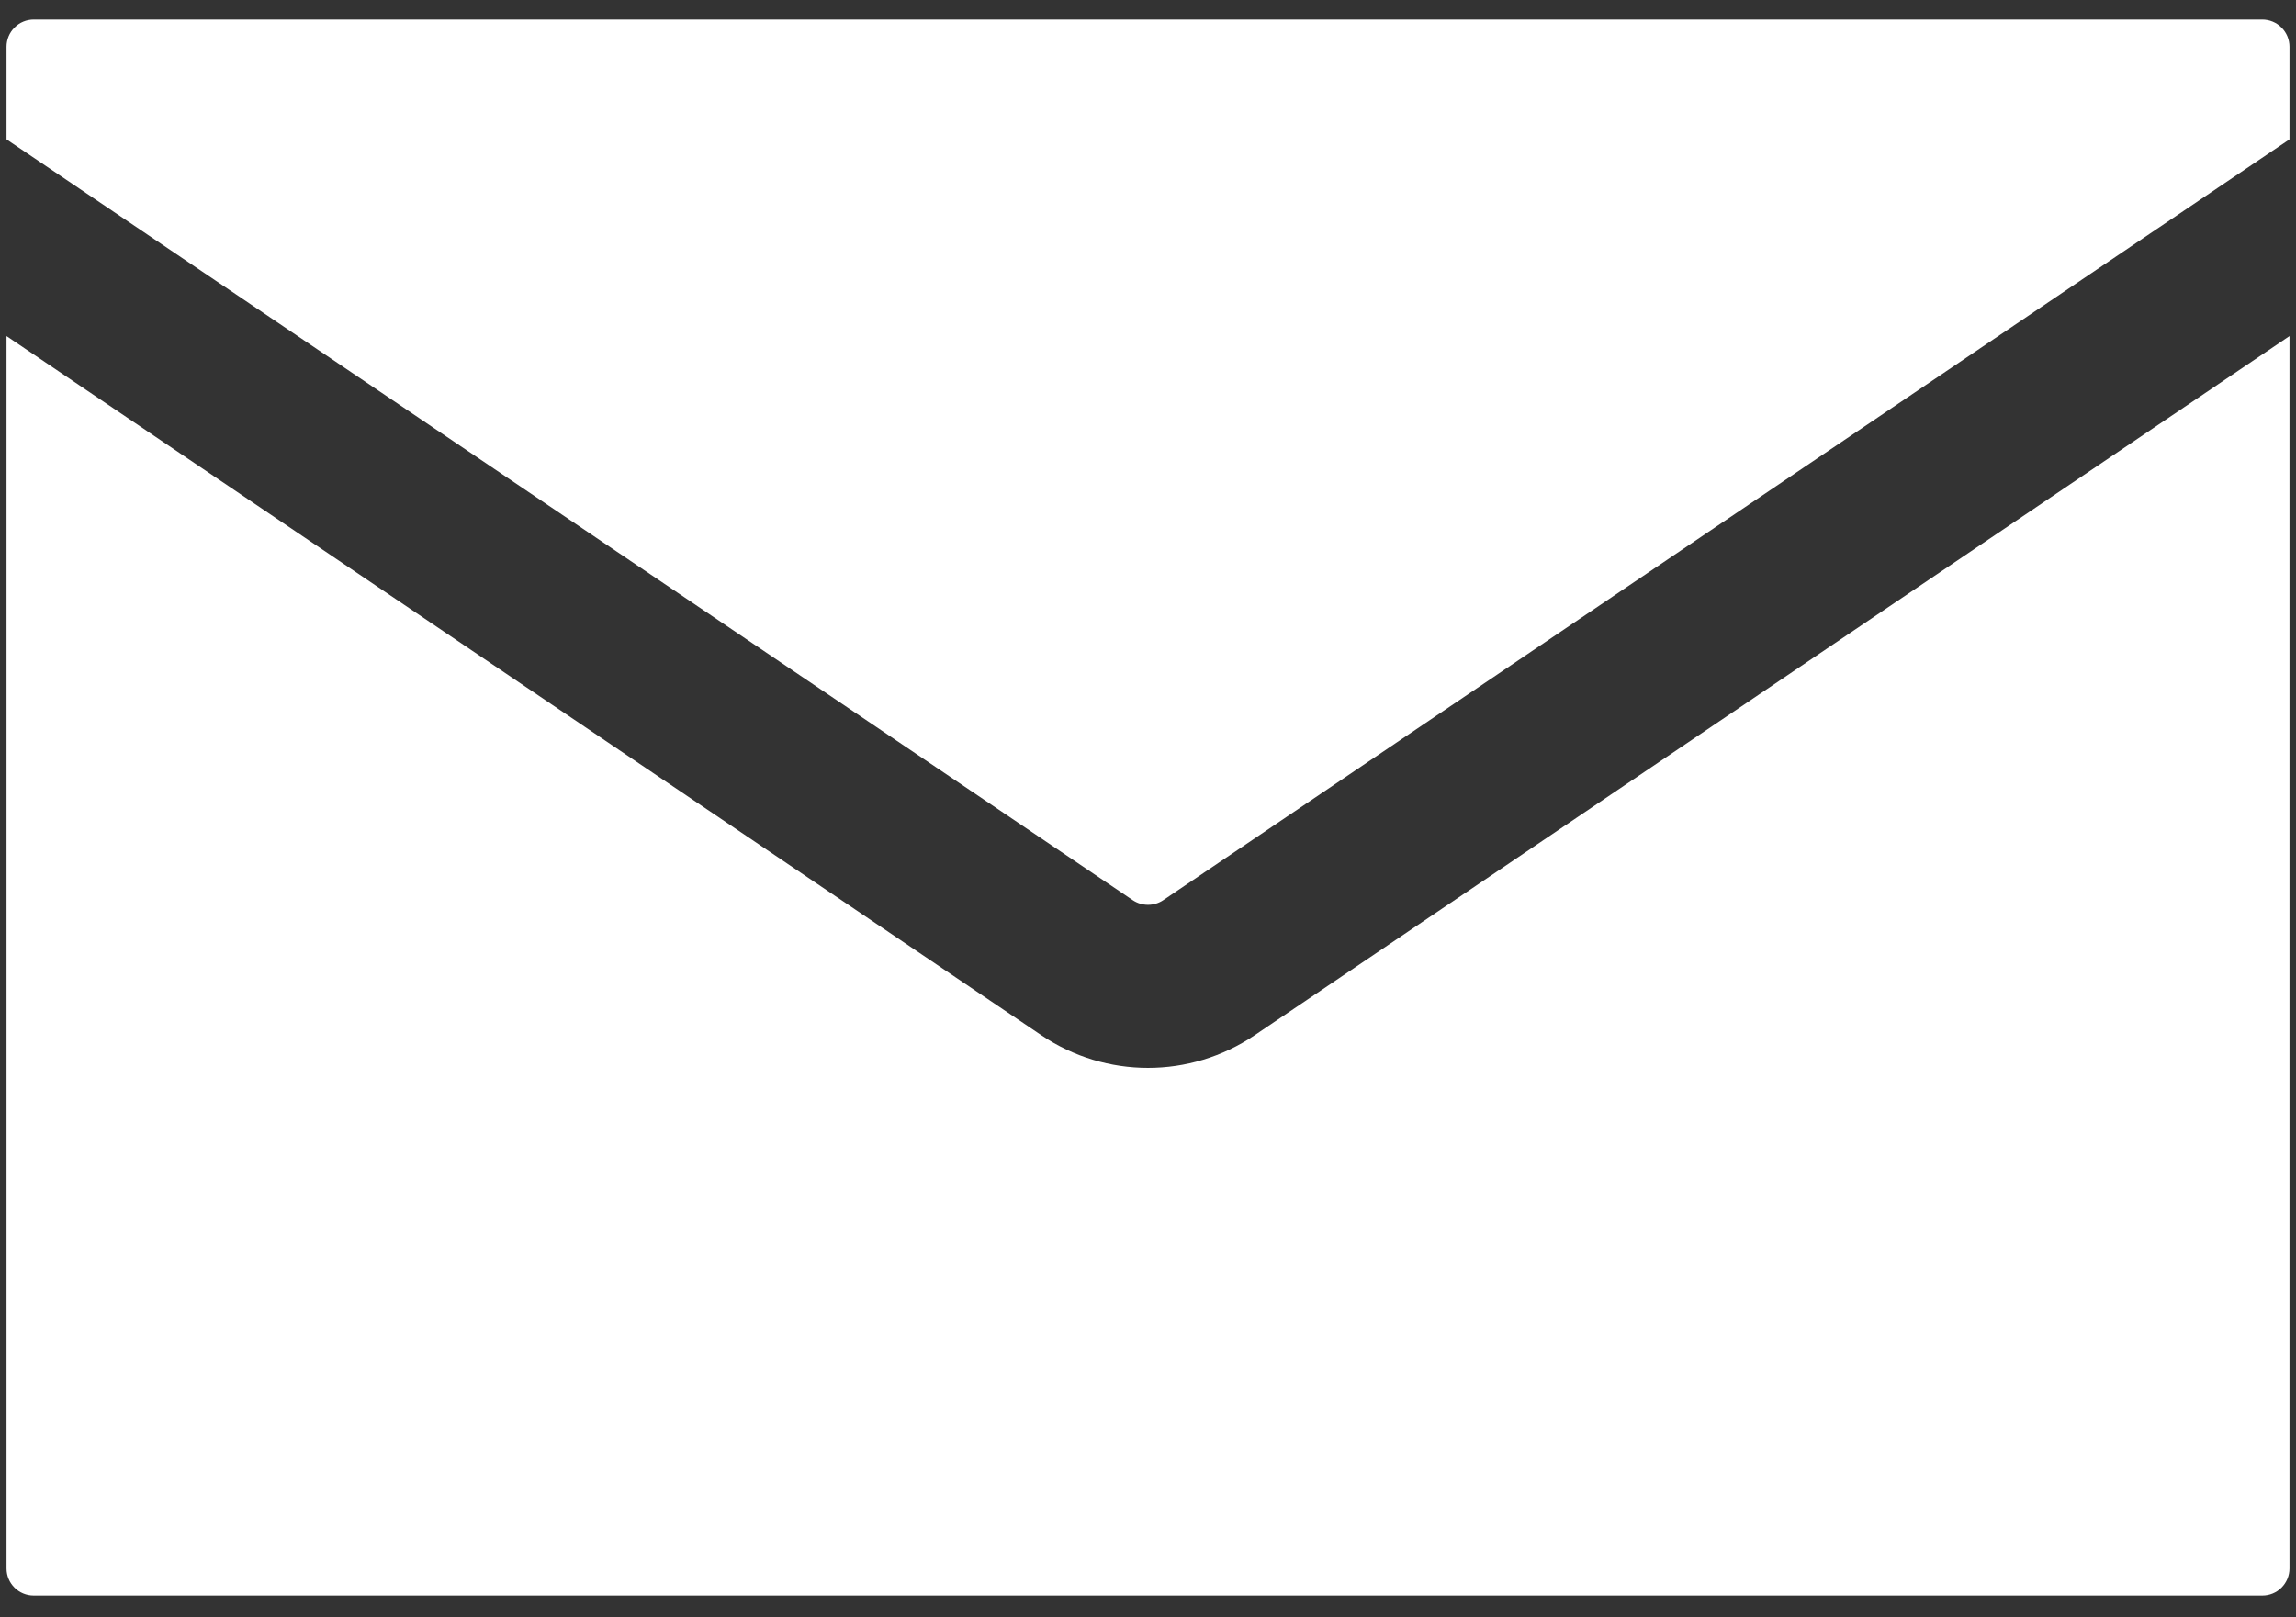
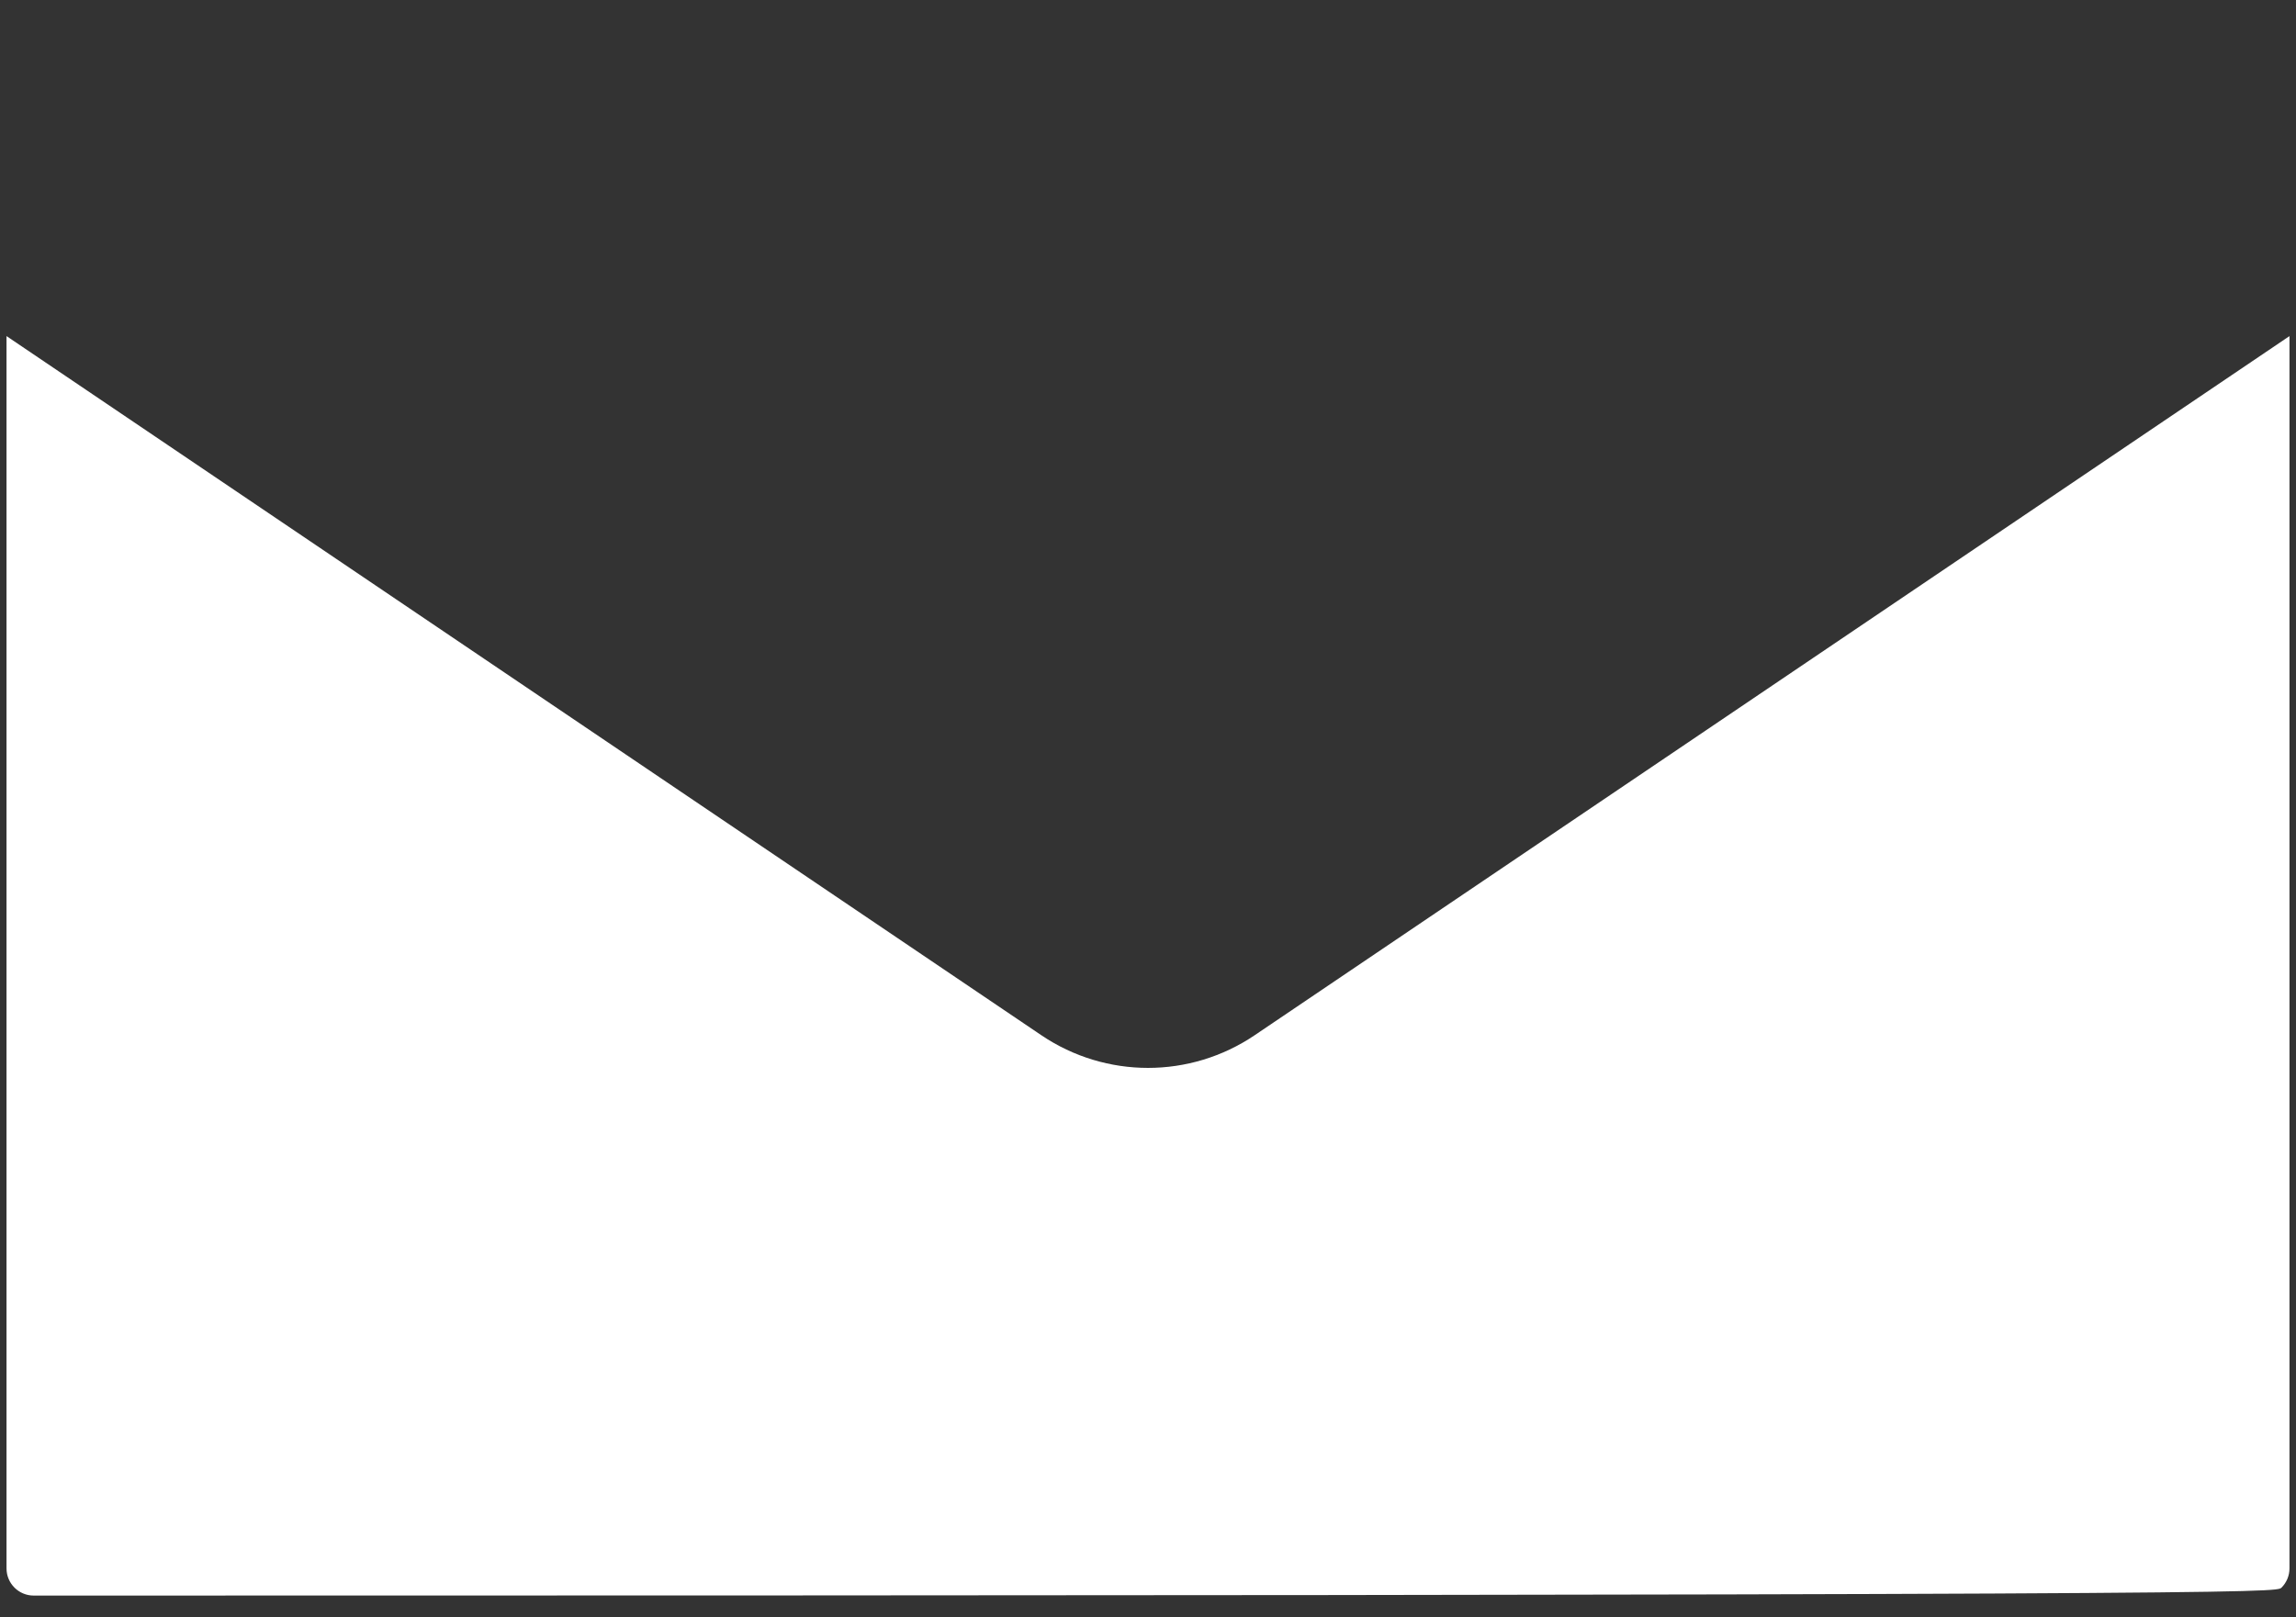
<svg xmlns="http://www.w3.org/2000/svg" width="44" height="31" viewBox="0 0 44 31" fill="none">
  <rect x="0" y="0" width="44" height="31" fill="#333333" stroke="none" />
-   <path d="M0.125 0.896C0.125 0.758 0.18 0.625 0.278 0.528C0.375 0.43 0.508 0.375 0.646 0.375H43.354C43.492 0.375 43.625 0.43 43.722 0.528C43.82 0.625 43.875 0.758 43.875 0.896V2.671L22.292 17.254C22.206 17.312 22.104 17.343 22 17.343C21.896 17.343 21.794 17.312 21.708 17.254L0.125 2.671V0.896Z" fill="white" />
-   <path d="M0.125 6.442V30.062C0.125 30.35 0.358 30.583 0.646 30.583H43.354C43.492 30.583 43.625 30.529 43.722 30.431C43.82 30.333 43.875 30.201 43.875 30.062V6.442L24.042 19.844C22.808 20.677 21.192 20.677 19.958 19.844L0.125 6.442Z" fill="white" />
+   <path d="M0.125 6.442V30.062C0.125 30.35 0.358 30.583 0.646 30.583C43.492 30.583 43.625 30.529 43.722 30.431C43.82 30.333 43.875 30.201 43.875 30.062V6.442L24.042 19.844C22.808 20.677 21.192 20.677 19.958 19.844L0.125 6.442Z" fill="white" />
</svg>